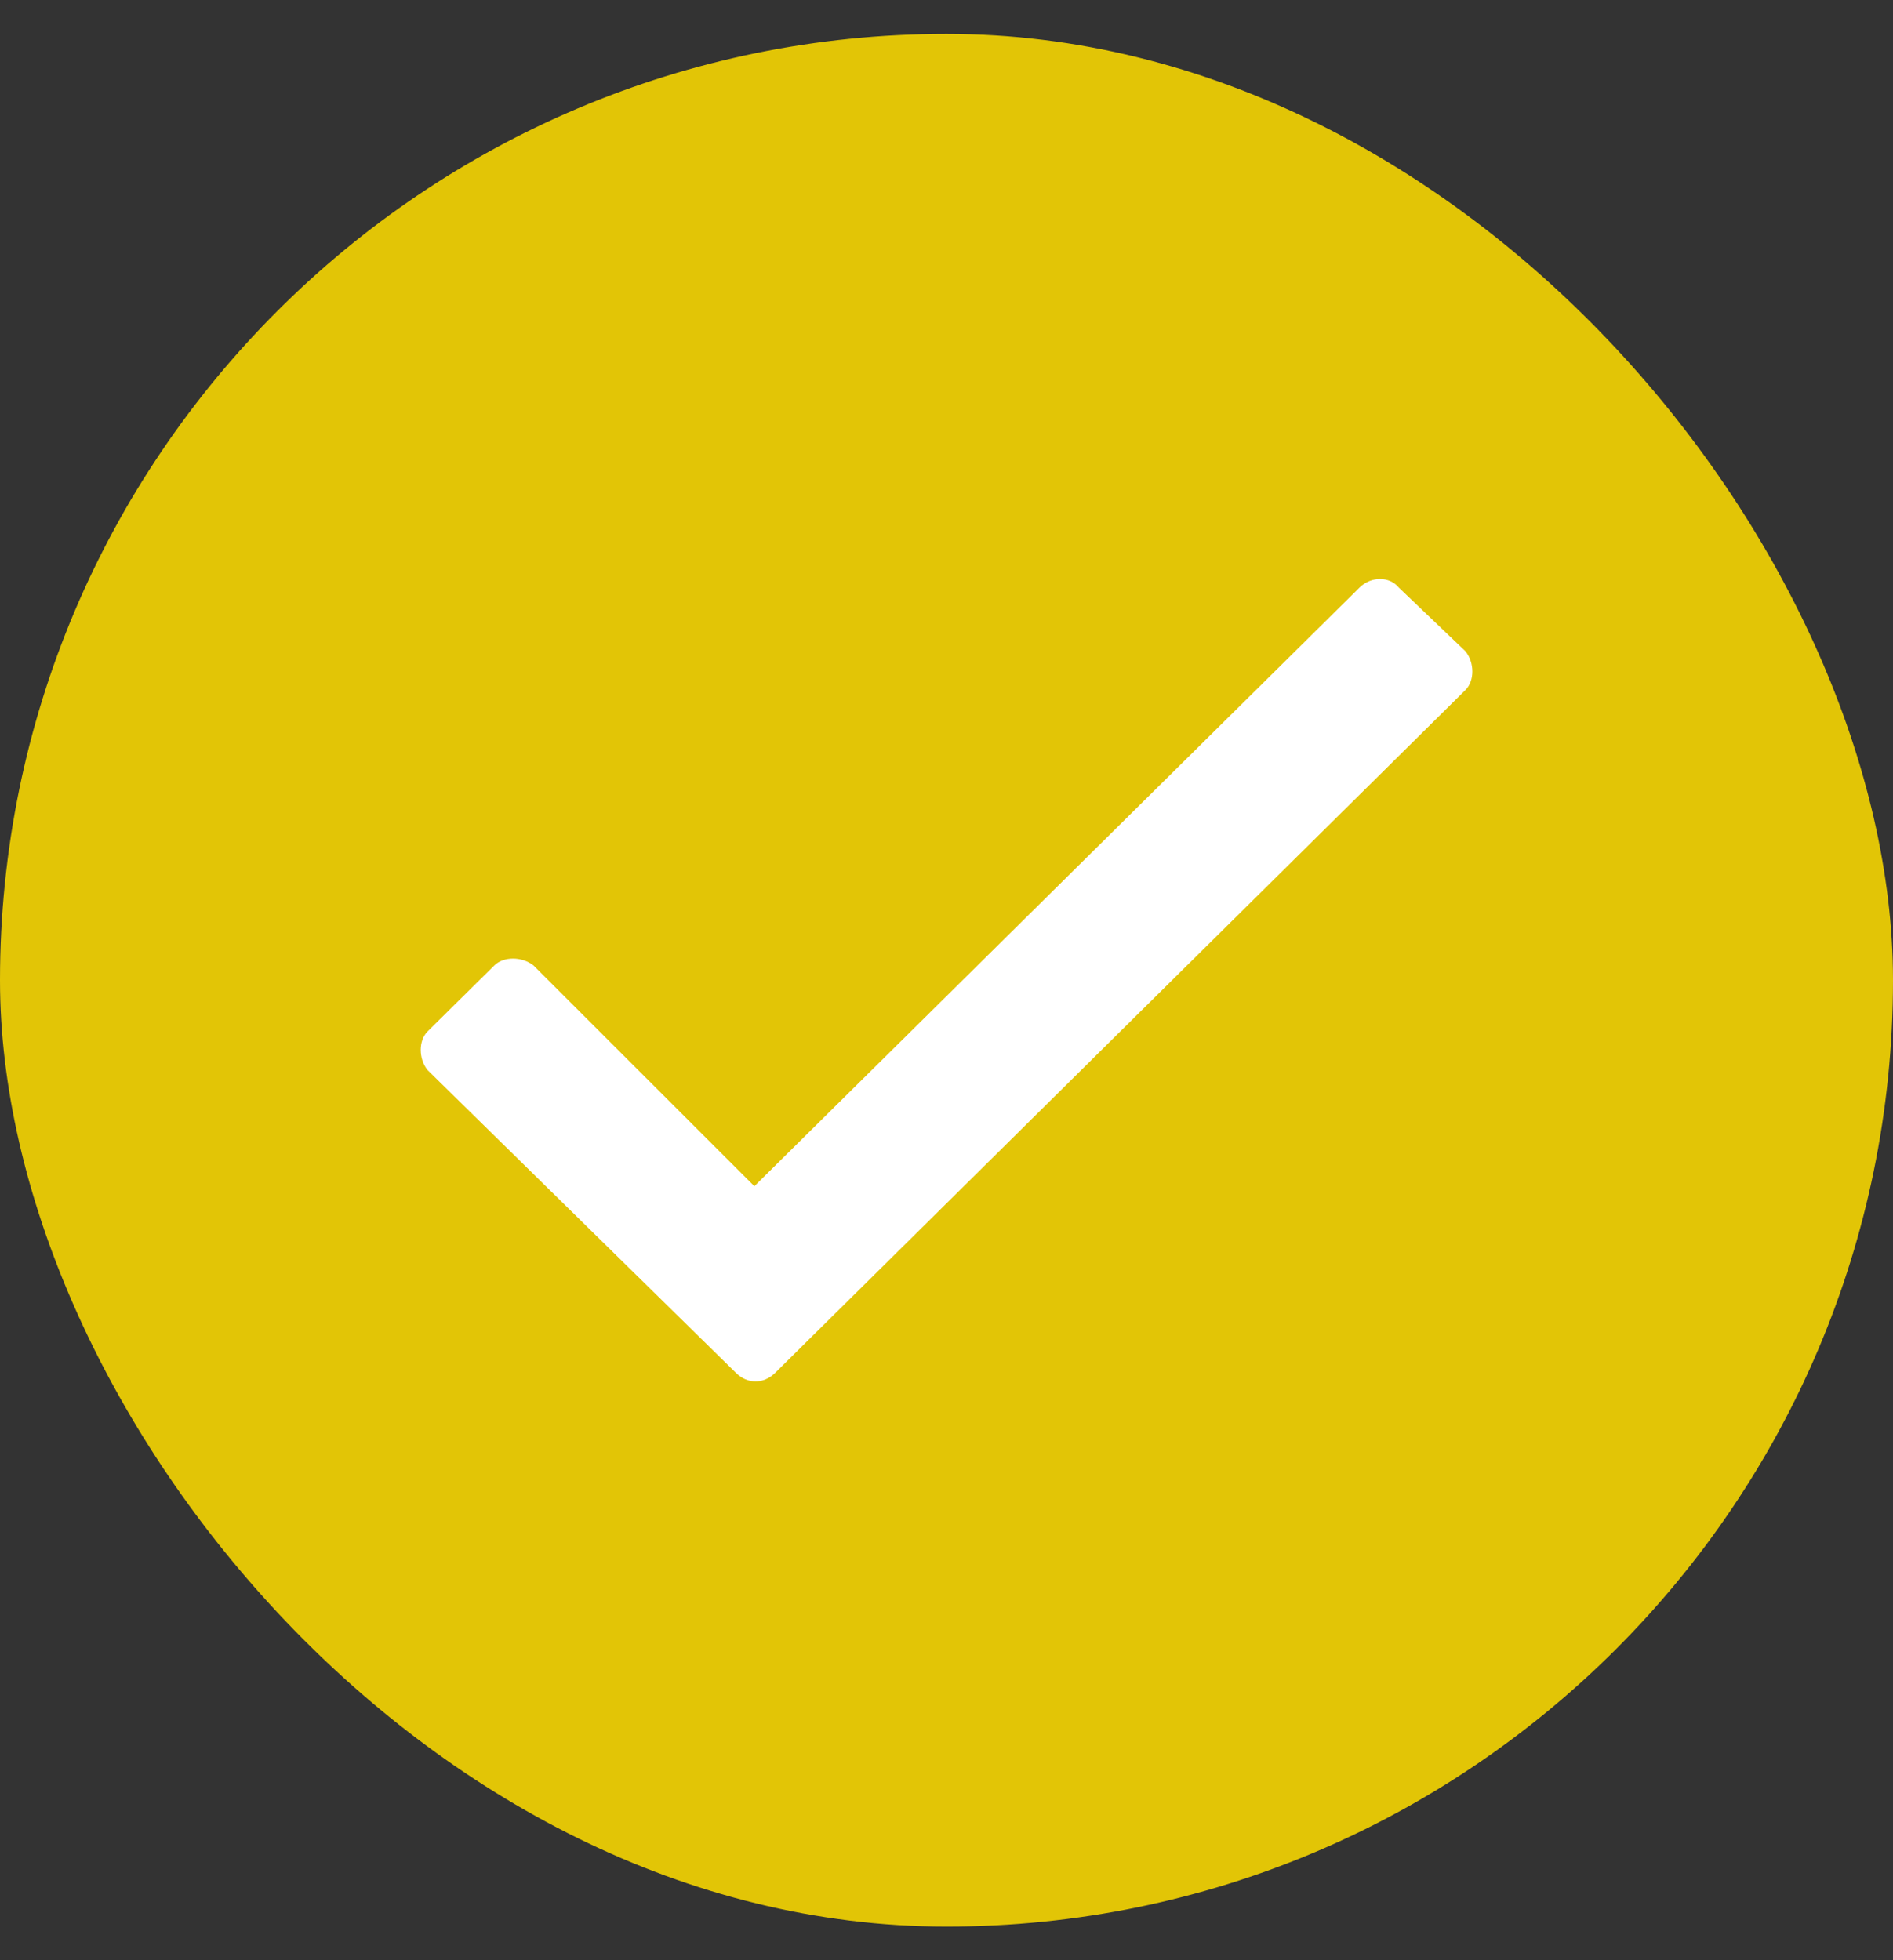
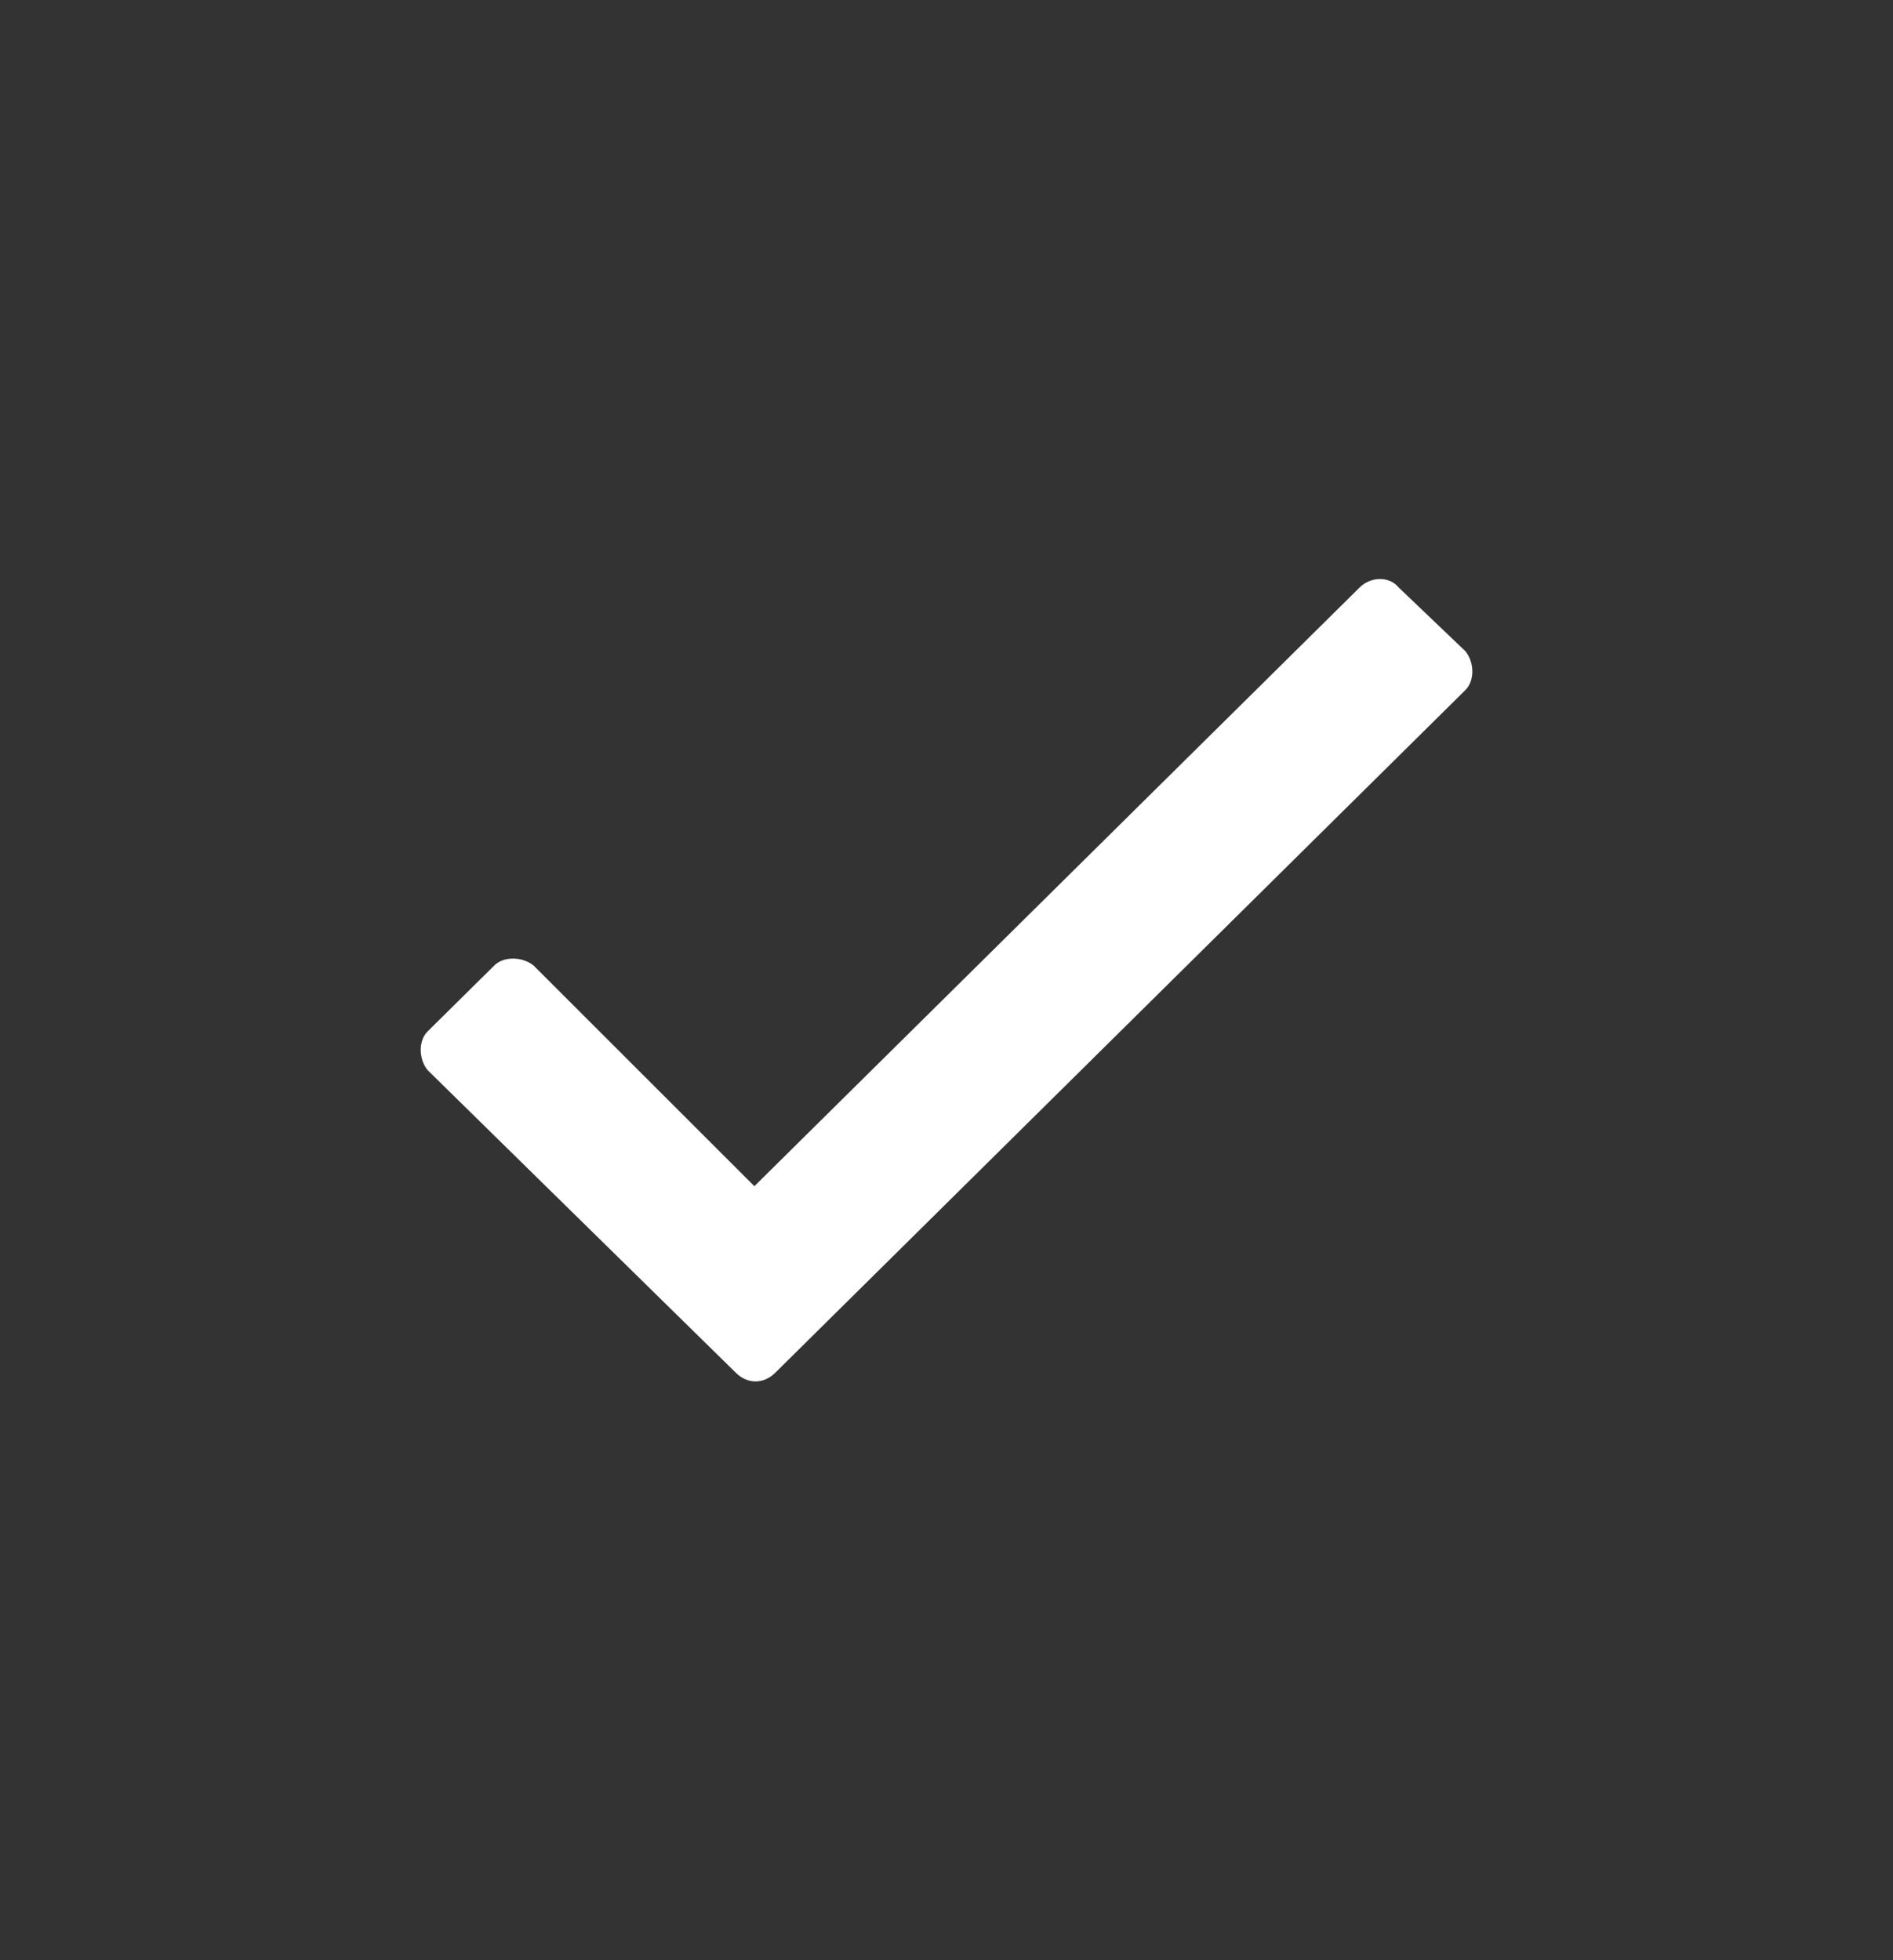
<svg xmlns="http://www.w3.org/2000/svg" width="28" height="29" viewBox="0 0 28 29" fill="none">
  <rect x="0" y="0" width="28" height="29" fill="#333333" stroke="none" />
-   <rect y="0.502" width="28" height="28" rx="14" fill="#E2C506" />
  <path d="M20.11 8.692C20.28 8.524 20.553 8.524 20.689 8.692L21.676 9.635C21.812 9.804 21.812 10.073 21.676 10.208L11.465 20.311C11.294 20.479 11.056 20.479 10.886 20.311L6.325 15.832C6.189 15.664 6.189 15.394 6.325 15.259L7.312 14.283C7.448 14.148 7.72 14.148 7.891 14.283L11.158 17.549L20.11 8.692Z" fill="white" />
</svg>